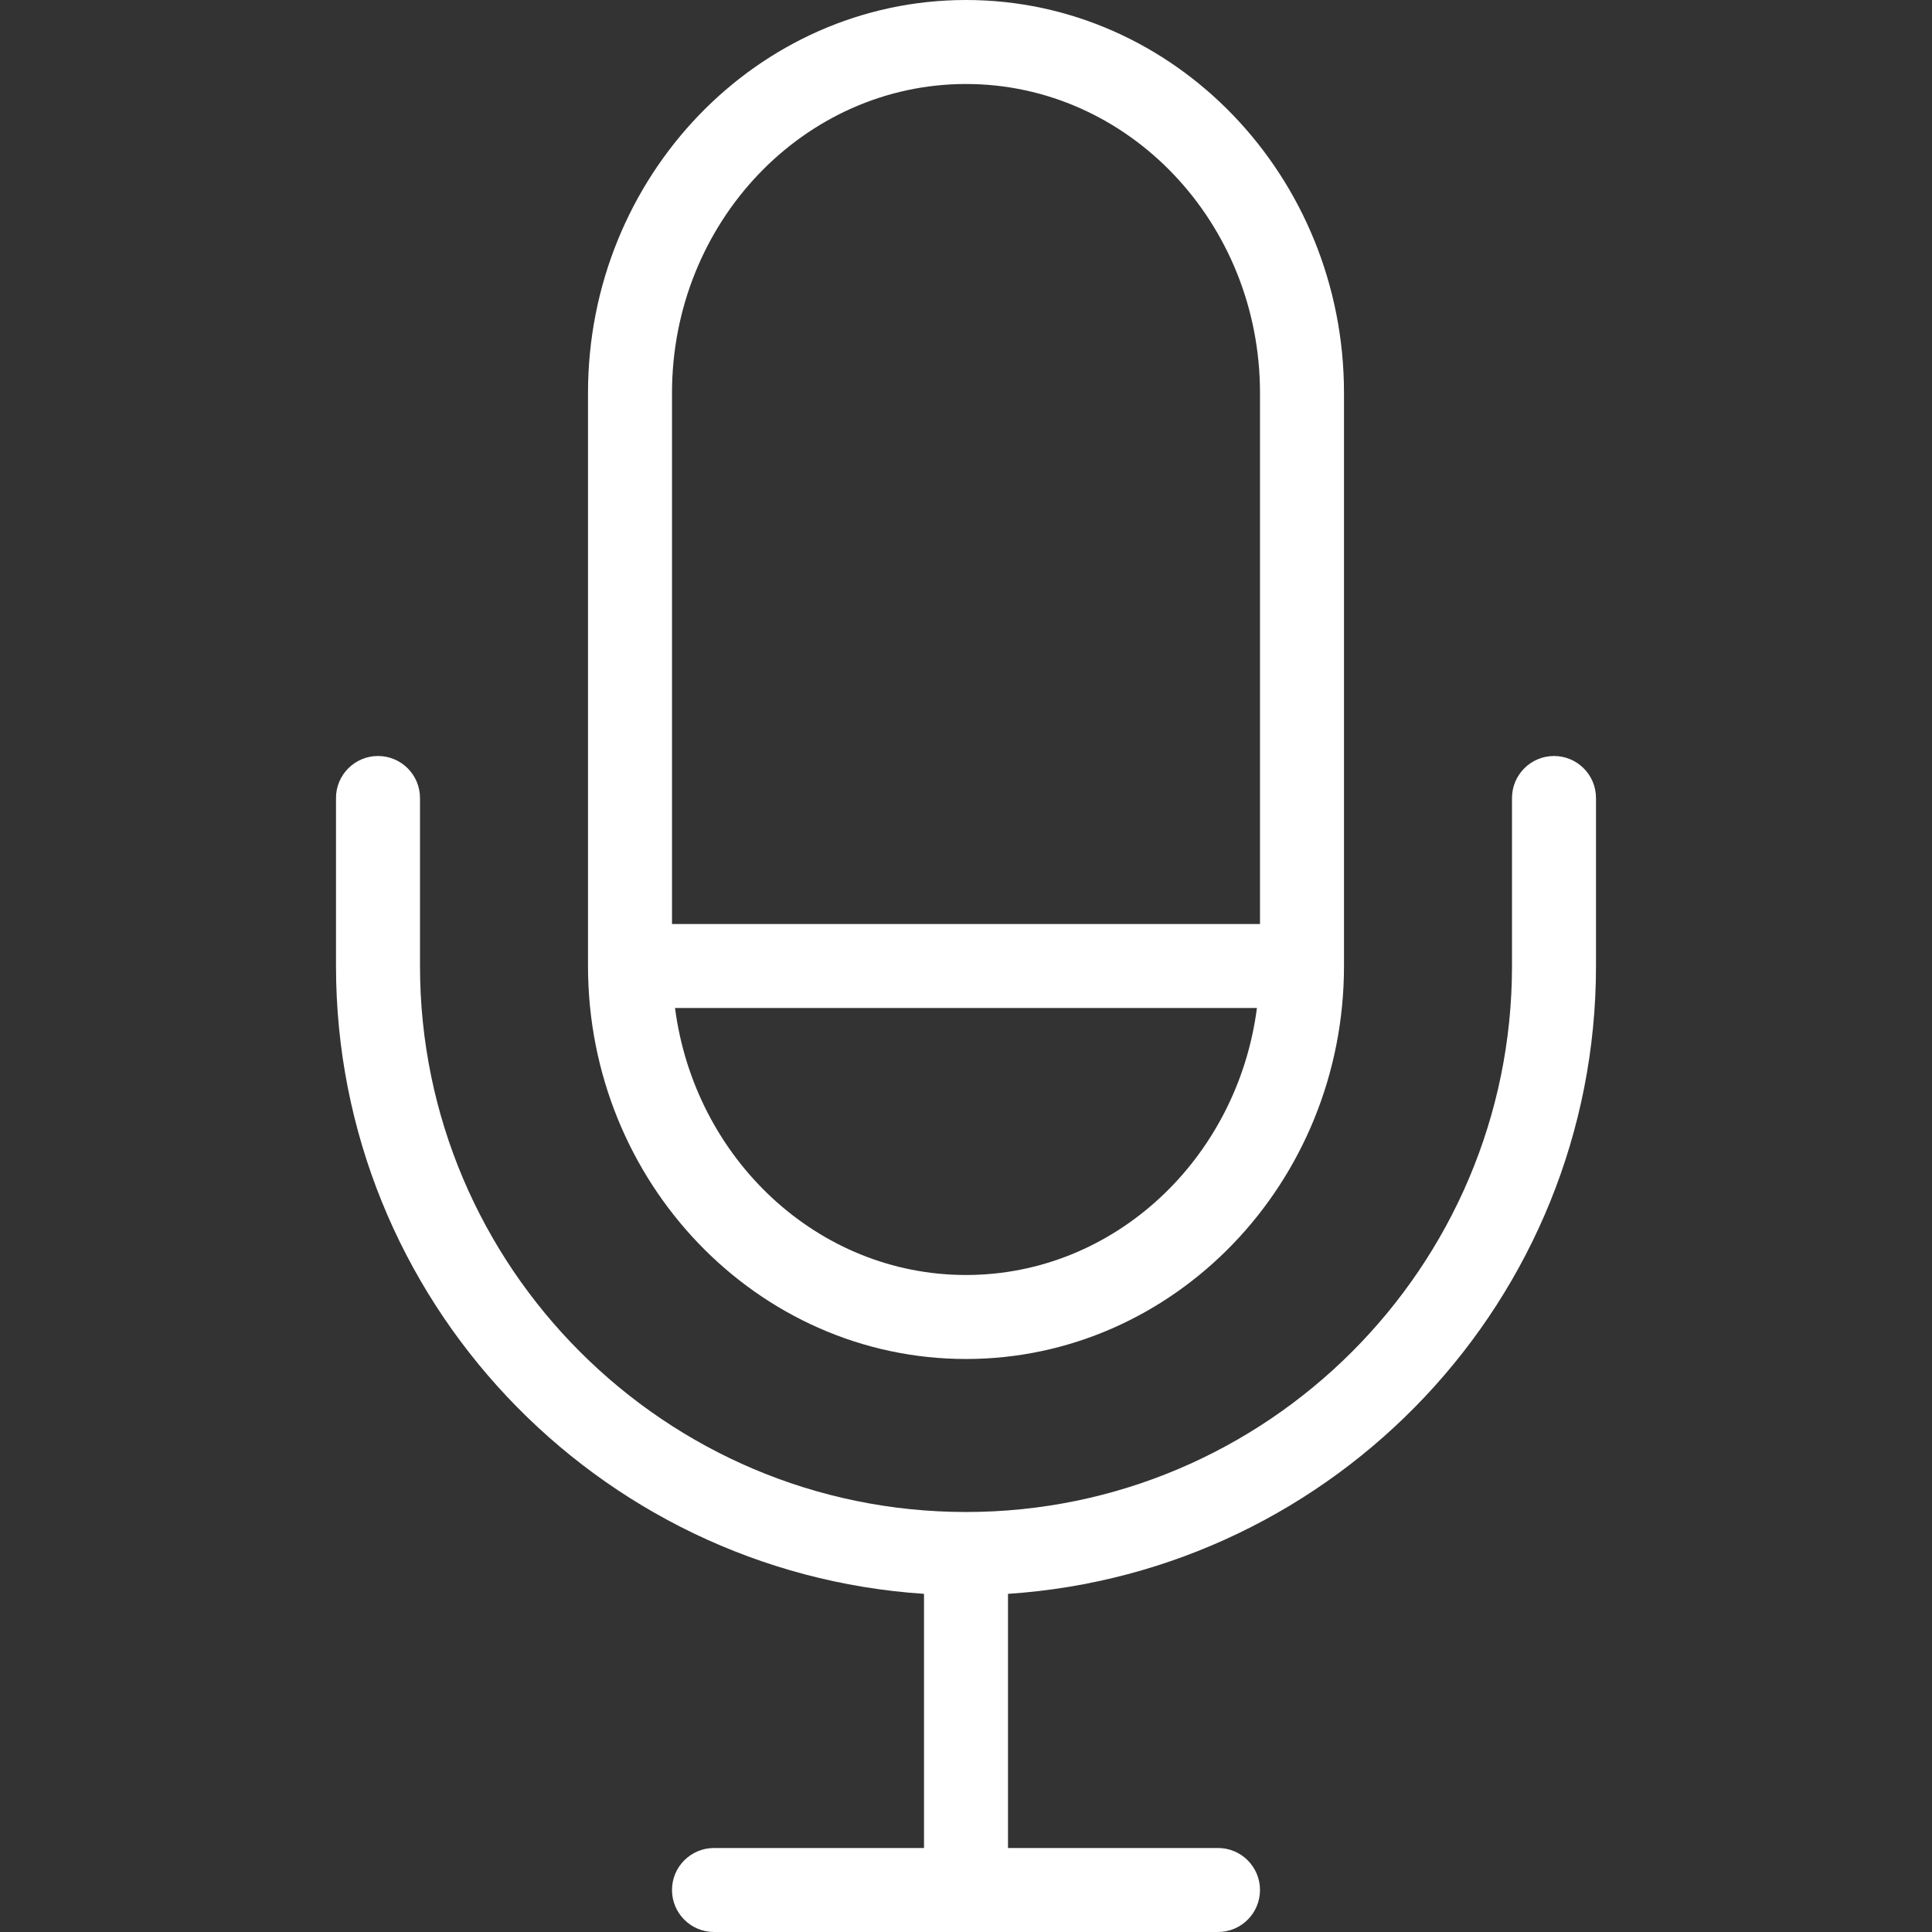
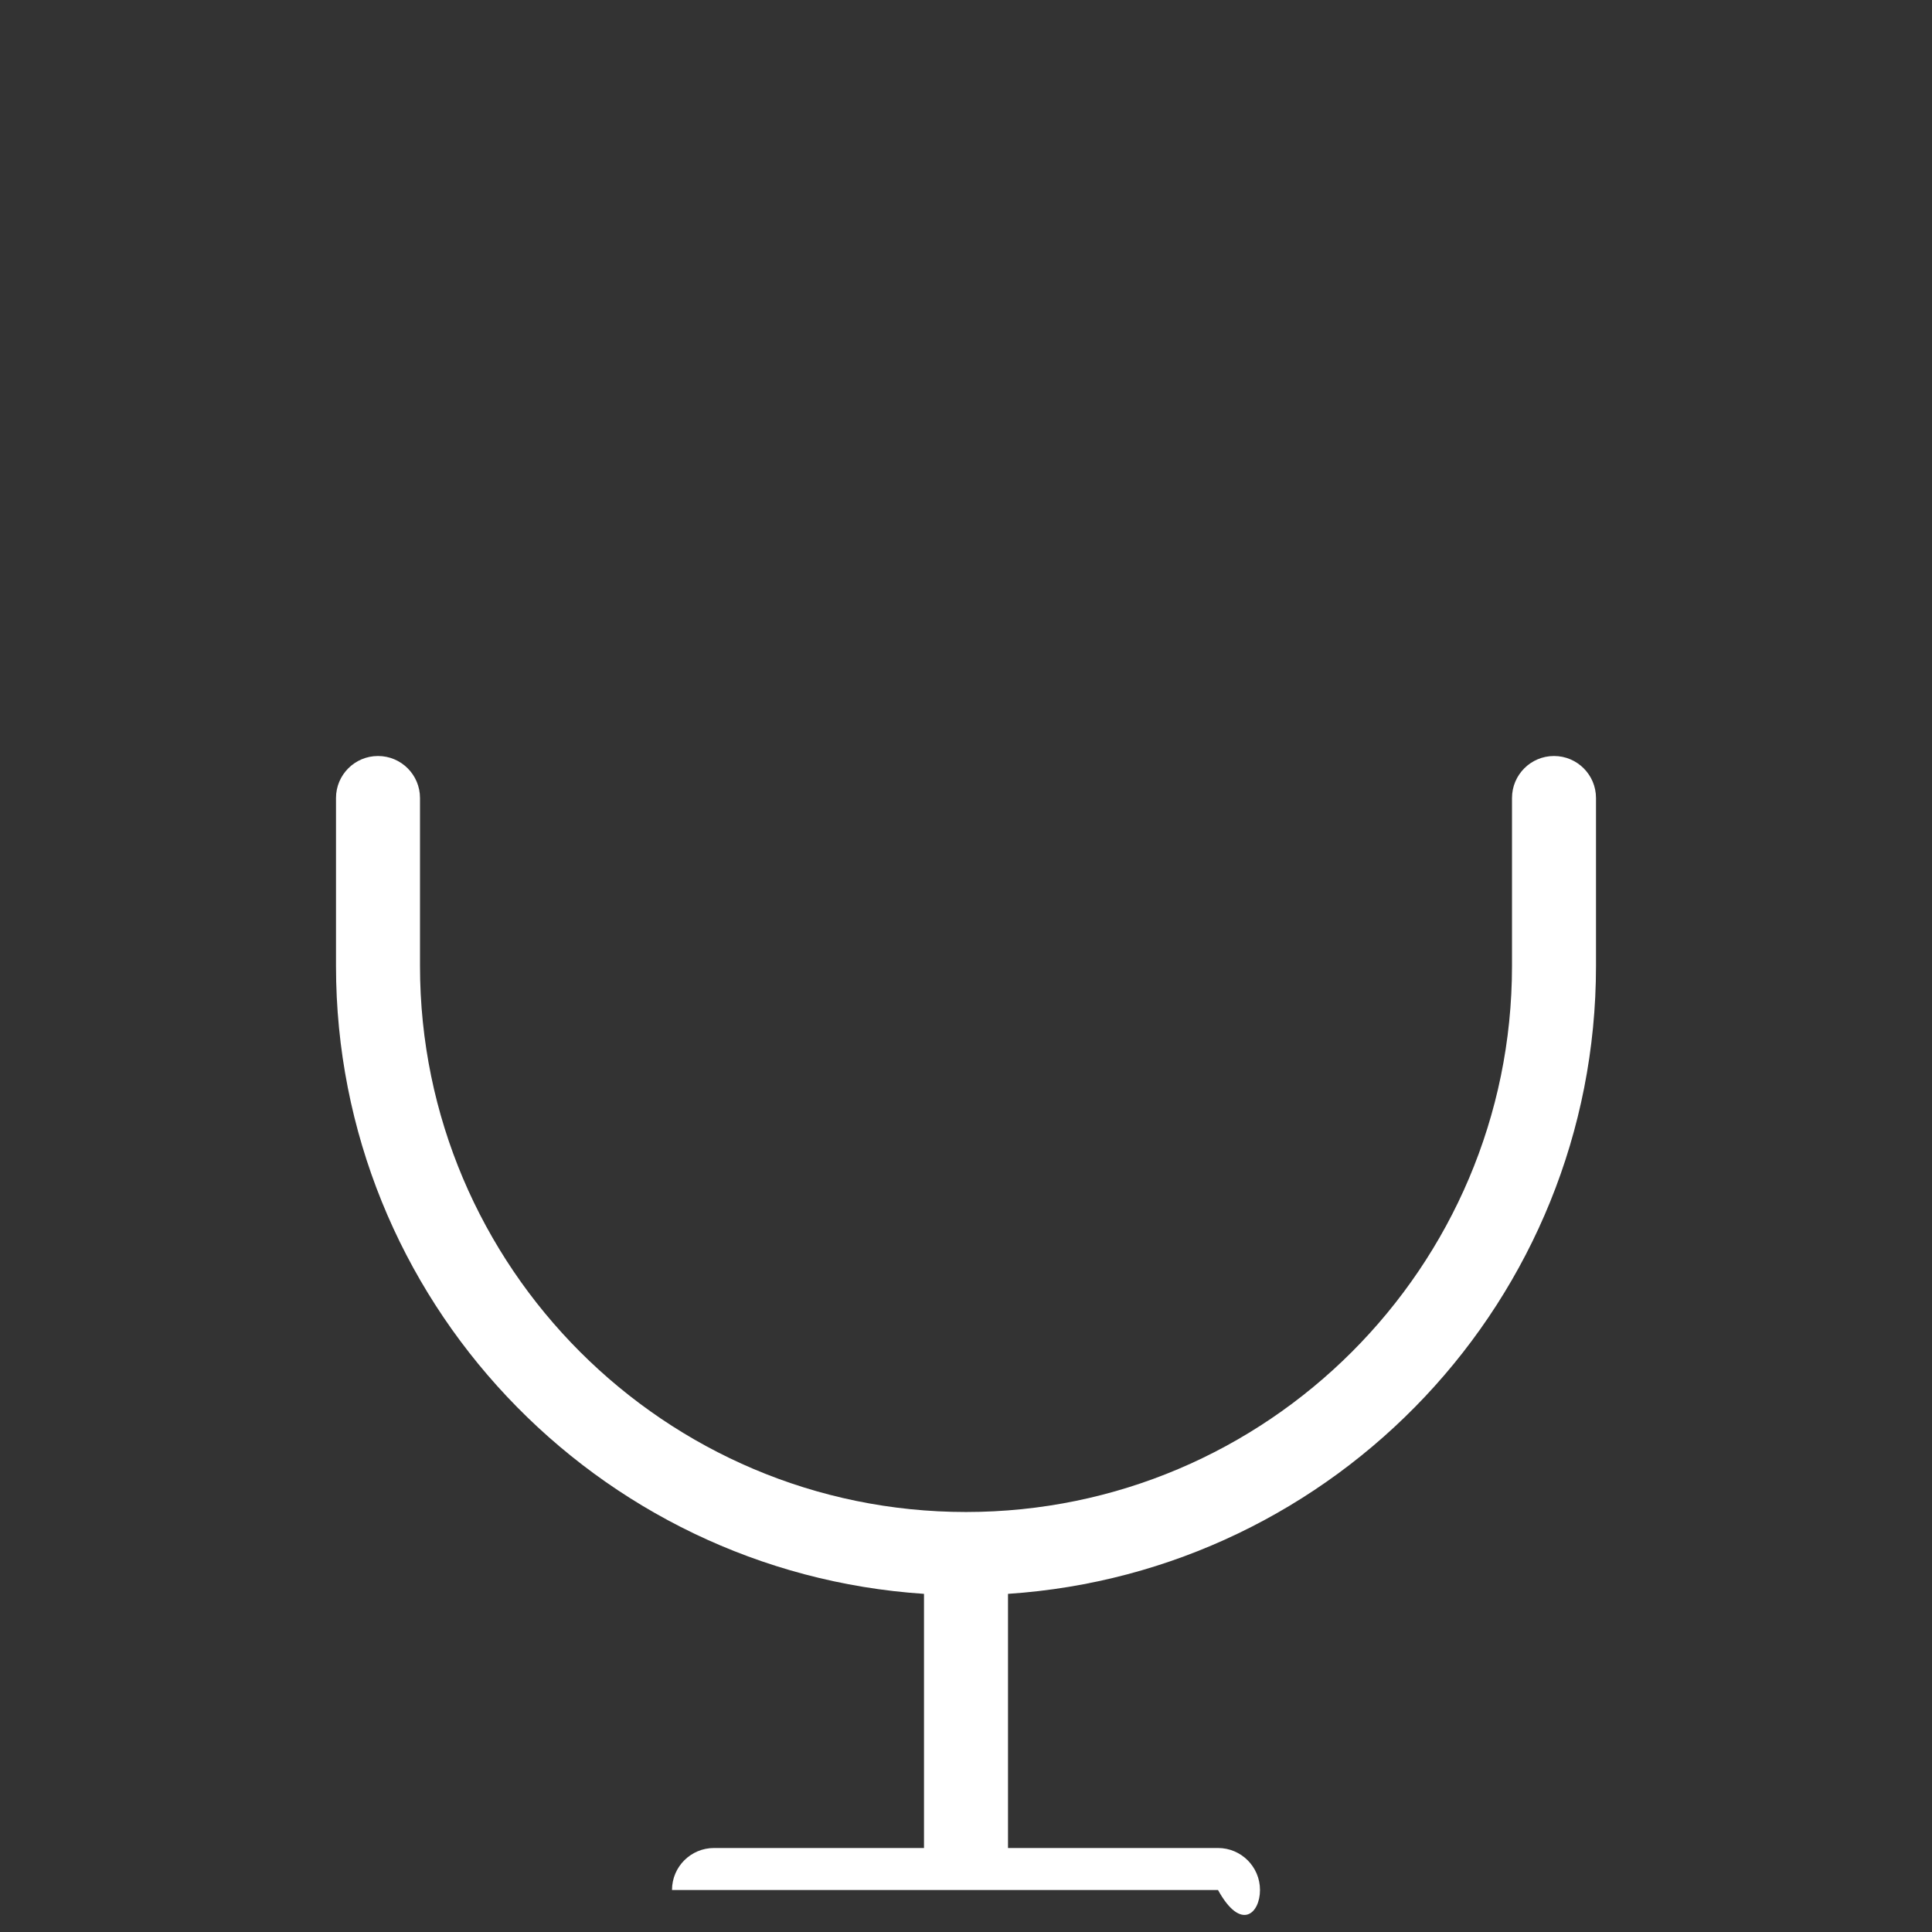
<svg xmlns="http://www.w3.org/2000/svg" width="368" height="368" viewBox="0 0 368 368" fill="none">
  <rect x="0" y="0" width="368" height="368" fill="#333333" stroke="none" />
-   <path d="M184 0C144.304 0 112 33.584 112 74.856V184C112 225.28 144.304 258.856 184 258.856C223.696 258.856 256 225.28 256 184V74.856C256 33.584 223.696 0 184 0ZM184 242.856C155.712 242.856 132.312 220.672 128.576 192H239.416C235.688 220.68 212.288 242.856 184 242.856ZM240 176H128V74.856C128 42.4 153.12 16 184 16C214.88 16 240 42.4 240 74.856V176Z" fill="white" />
-   <path d="M296 144C291.584 144 288 147.584 288 152V184C288 241.344 241.344 288 184 288C126.656 288 80 241.344 80 184V152C80 147.584 76.416 144 72 144C67.584 144 64 147.584 64 152V184C64 247.464 113.56 299.448 176 303.592V352H136C131.584 352 128 355.584 128 360C128 364.416 131.584 368 136 368H232C236.416 368 240 364.416 240 360C240 355.584 236.416 352 232 352H192V303.592C254.44 299.448 304 247.464 304 184V152C304 147.584 300.416 144 296 144Z" fill="white" />
+   <path d="M296 144C291.584 144 288 147.584 288 152V184C288 241.344 241.344 288 184 288C126.656 288 80 241.344 80 184V152C80 147.584 76.416 144 72 144C67.584 144 64 147.584 64 152V184C64 247.464 113.56 299.448 176 303.592V352H136C131.584 352 128 355.584 128 360H232C236.416 368 240 364.416 240 360C240 355.584 236.416 352 232 352H192V303.592C254.44 299.448 304 247.464 304 184V152C304 147.584 300.416 144 296 144Z" fill="white" />
</svg>